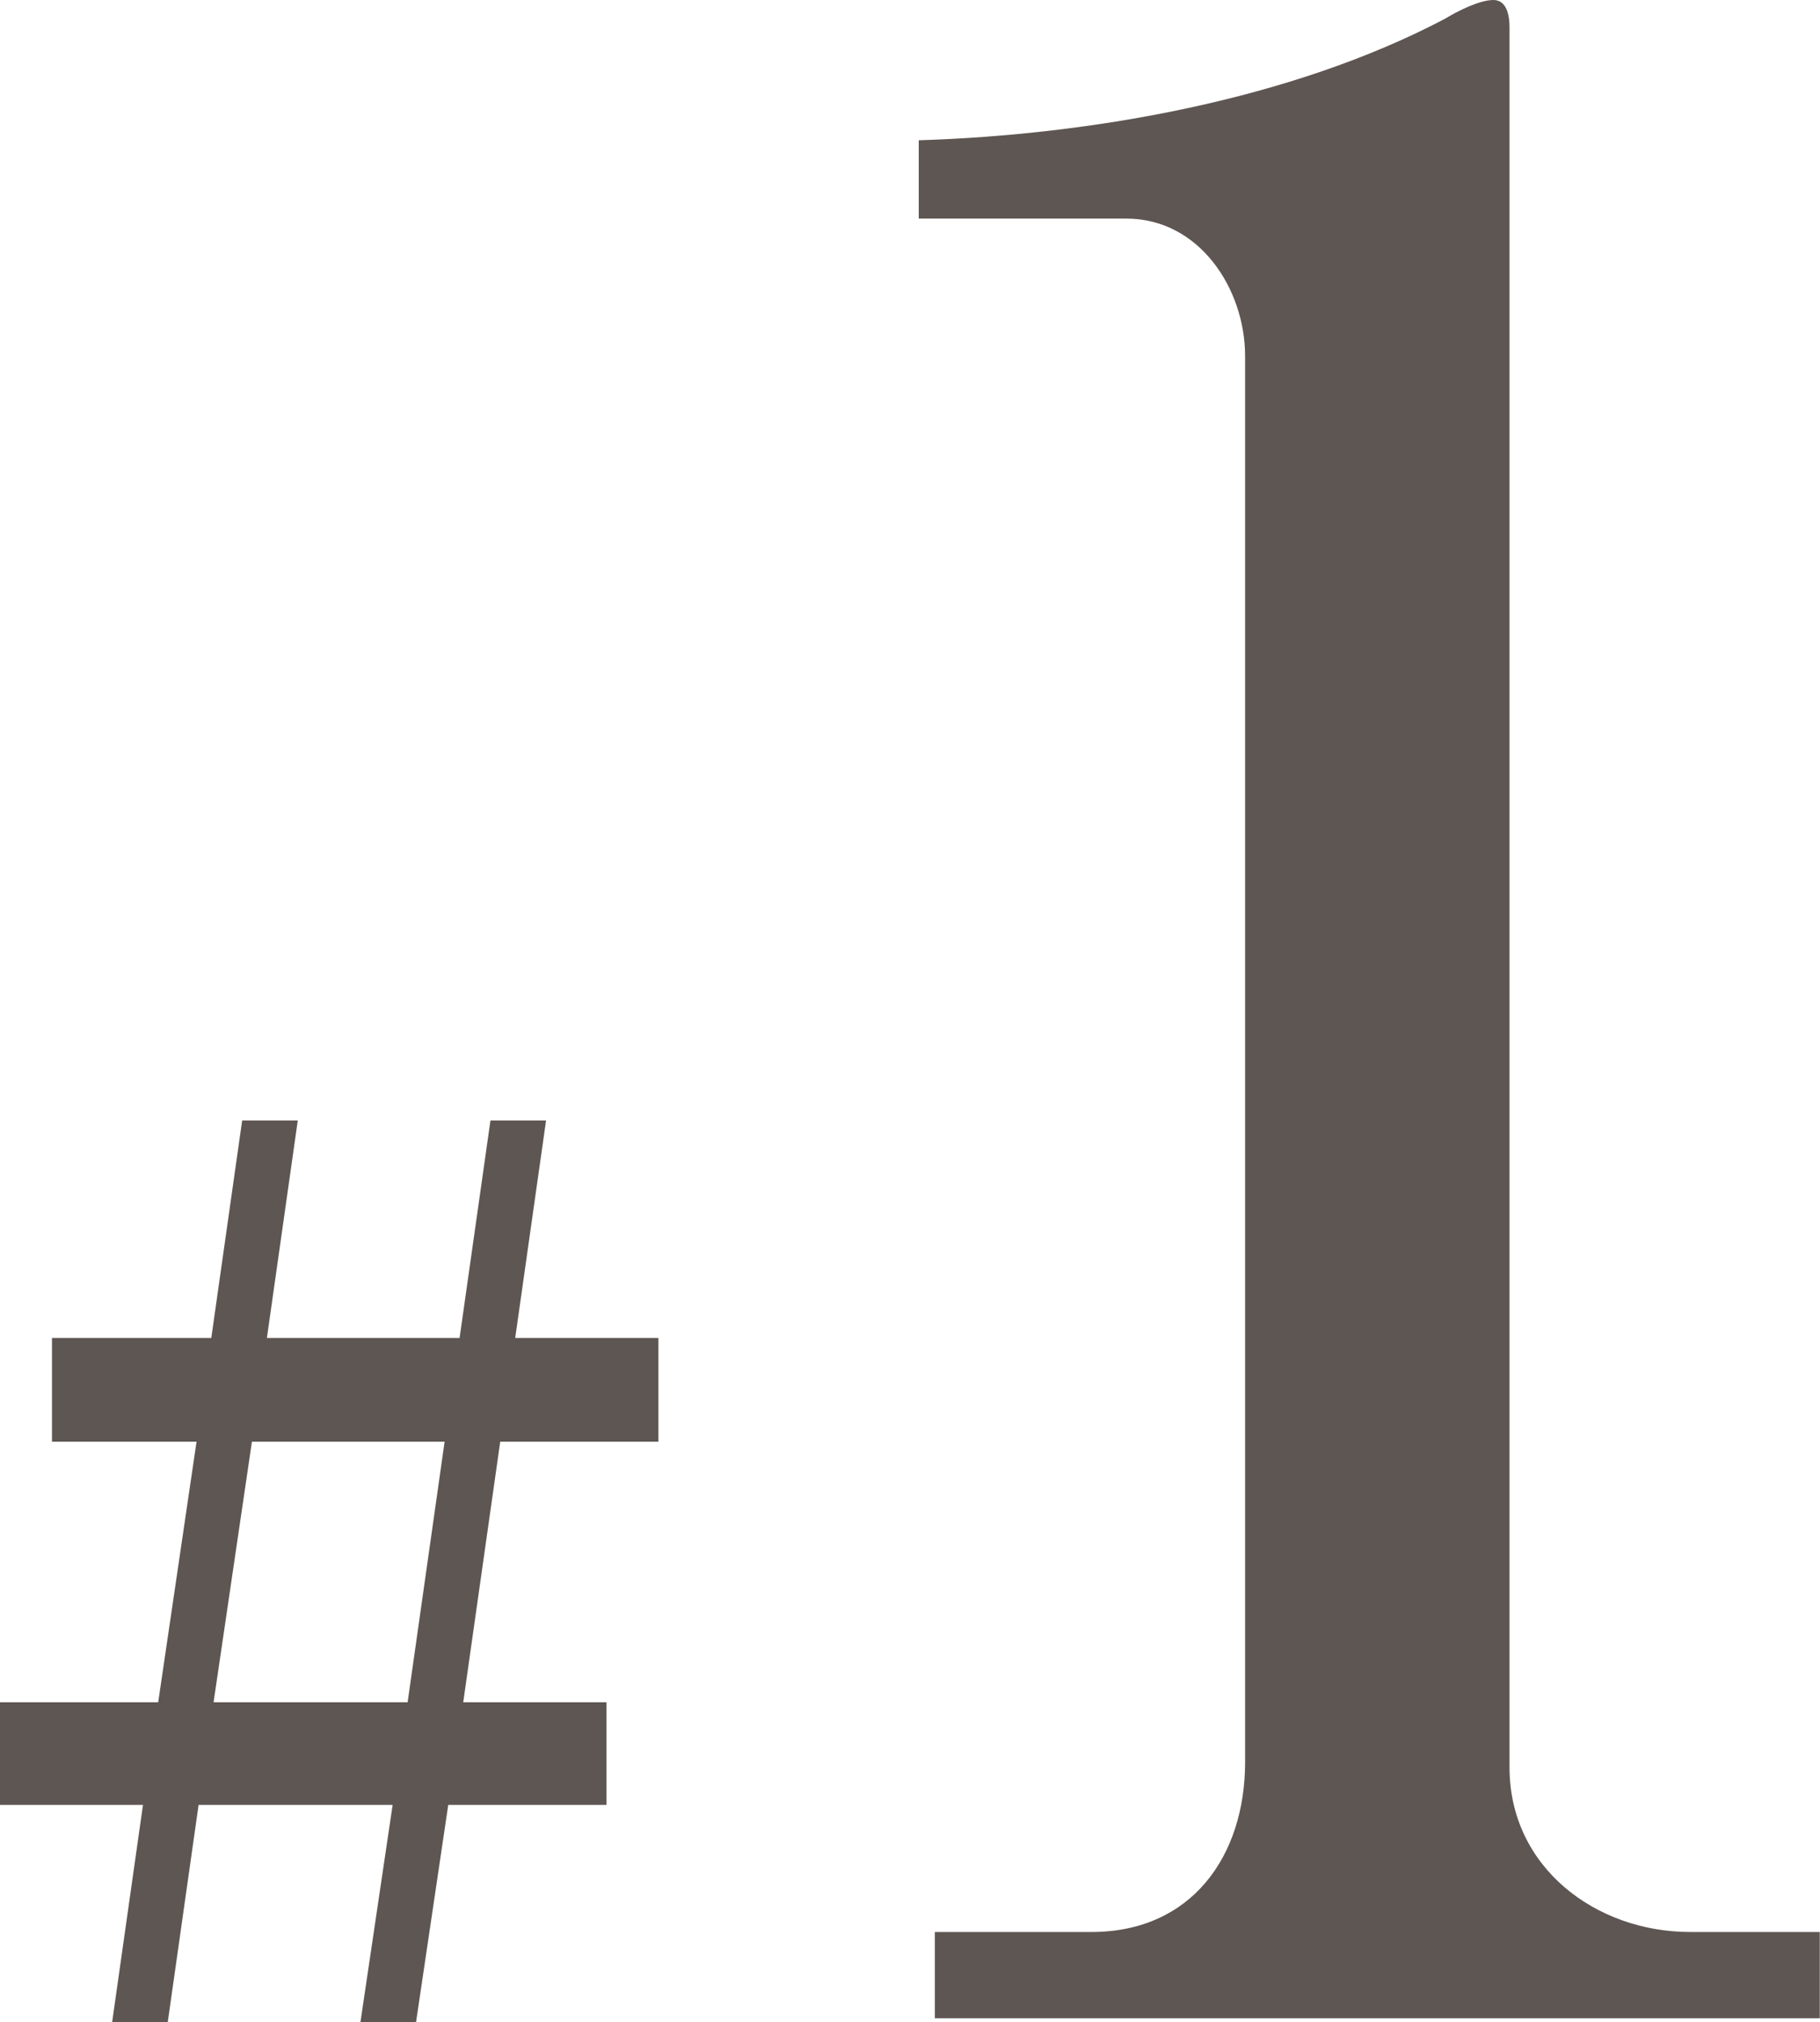
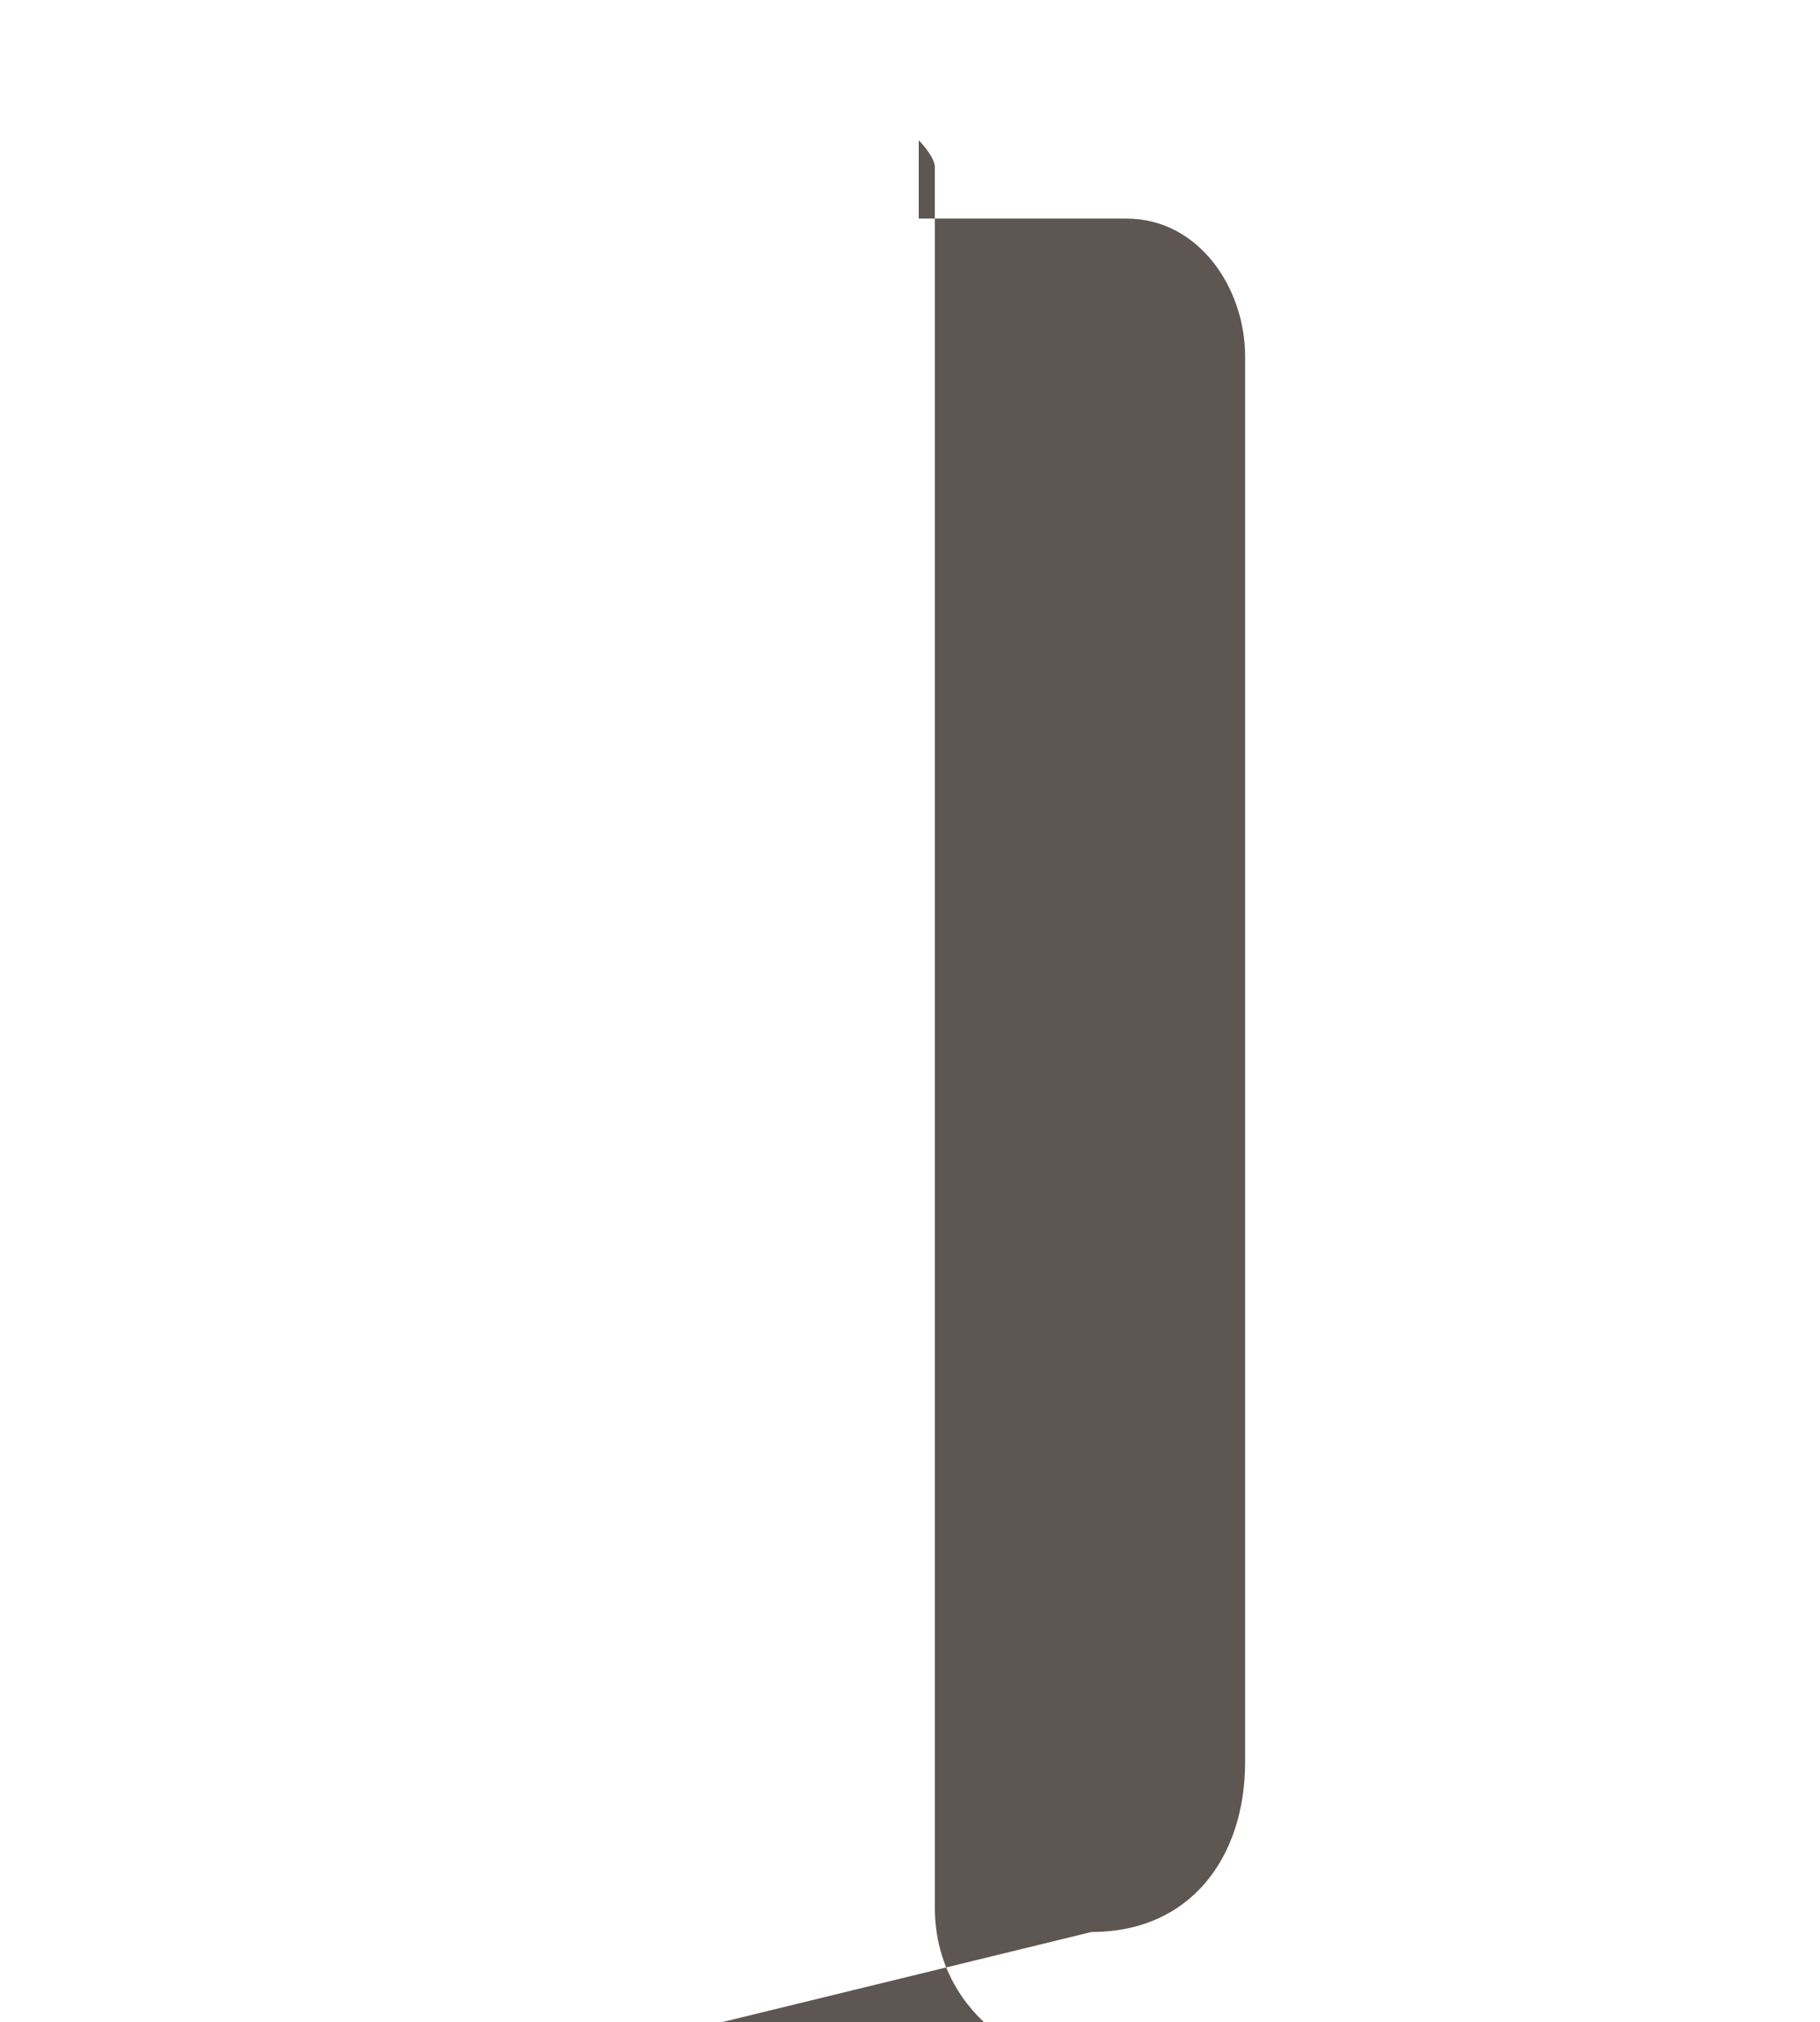
<svg xmlns="http://www.w3.org/2000/svg" id="_レイヤー_2" data-name="レイヤー 2" viewBox="0 0 80.19 89.09">
  <defs>
    <style>
      .cls-1 {
        fill: #5e5652;
      }
    </style>
  </defs>
  <g id="_写真" data-name="写真">
-     <path class="cls-1" d="M10.67,49.36h2.45l-1.36,9.58h8.49l1.36-9.58h2.45l-1.36,9.58h6.31v4.57h-6.97l-1.63,11.48h6.31v4.52h-6.97l-1.42,9.58h-2.45l1.42-9.58h-8.55l-1.36,9.58h-2.45l1.36-9.58H0v-4.52h6.97l1.69-11.48H2.29v-4.57h7.02l1.36-9.58ZM17.96,74.99l1.63-11.48h-8.49l-1.69,11.48h8.54Z" />
-     <path class="cls-1" d="M48.09,85.11c4.4,0,6.77-3.33,6.77-7.49V15.69c0-2.97-2.02-6.06-5.23-6.06h-9.15v-3.45c7.61-.24,16.4-1.78,23.18-5.35.59-.36,1.54-.83,2.14-.83s.71.71.71,1.19v76.67c0,4.4,3.8,7.25,7.96,7.25h5.71v3.8h-38.99v-3.8h6.89Z" />
+     <path class="cls-1" d="M48.09,85.11c4.4,0,6.77-3.33,6.77-7.49V15.69c0-2.97-2.02-6.06-5.23-6.06h-9.15v-3.45s.71.71.71,1.19v76.67c0,4.4,3.8,7.25,7.96,7.25h5.71v3.8h-38.99v-3.8h6.89Z" />
  </g>
</svg>